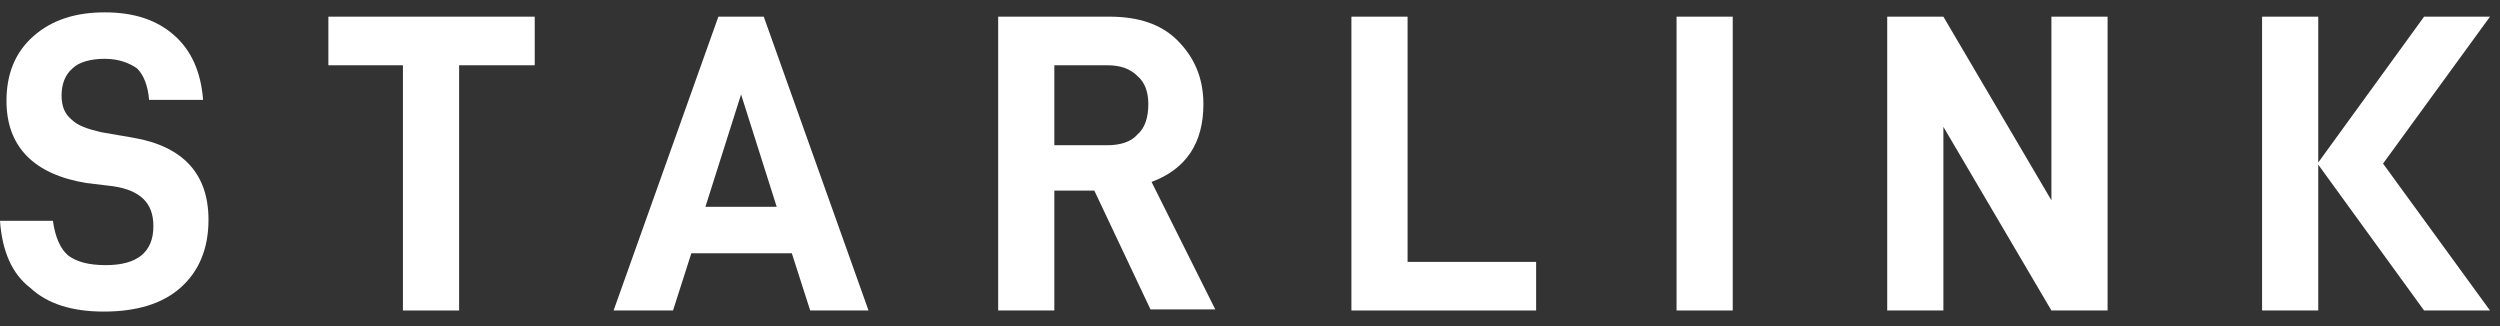
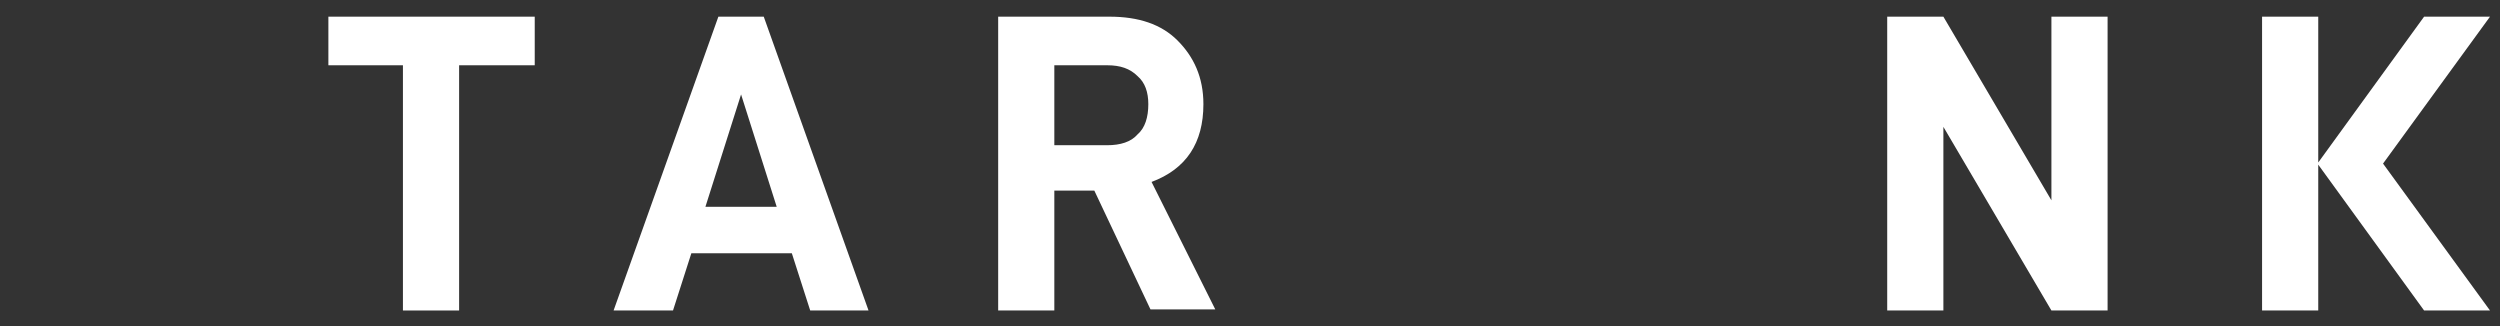
<svg xmlns="http://www.w3.org/2000/svg" width="138" height="18" viewBox="0 0 138 18" fill="none">
  <rect x="0" y="0" width="138" height="18" fill="#333333" stroke="none" />
-   <path d="M0 12.19H2.922C3.041 13.085 3.339 13.741 3.757 14.098C4.234 14.456 4.89 14.635 5.844 14.635C7.573 14.635 8.467 13.92 8.467 12.488C8.467 11.832 8.289 11.355 7.931 10.998C7.573 10.64 7.036 10.401 6.261 10.282L4.77 10.103C1.849 9.626 0.358 8.076 0.358 5.571C0.358 4.081 0.835 2.888 1.849 1.994C2.862 1.099 4.174 0.682 5.784 0.682C7.394 0.682 8.646 1.099 9.6 1.934C10.555 2.769 11.091 3.961 11.21 5.512H8.229C8.169 4.737 7.931 4.14 7.573 3.782C7.156 3.484 6.559 3.246 5.784 3.246C5.009 3.246 4.353 3.425 3.995 3.782C3.578 4.14 3.399 4.677 3.399 5.273C3.399 5.869 3.578 6.287 3.936 6.585C4.293 6.943 4.83 7.122 5.605 7.301L7.335 7.599C10.137 8.076 11.509 9.626 11.509 12.131C11.509 13.741 10.972 14.993 9.958 15.887C8.945 16.782 7.513 17.199 5.725 17.199C3.995 17.199 2.624 16.782 1.67 15.887C0.656 15.112 0.119 13.86 0 12.19Z" fill="white" />
  <path d="M25.343 3.603V17.139H22.242V3.603H18.127V0.92H29.517V3.603H25.343Z" fill="white" />
  <path d="M38.163 13.979L37.15 17.139H33.87L39.654 0.92H42.159L47.943 17.139H44.723L43.709 13.979H38.163ZM40.907 5.213L38.939 11.415H42.874L40.907 5.213Z" fill="white" />
  <path d="M58.199 10.58V17.139H55.099V0.92H61.241C62.851 0.92 64.103 1.337 64.997 2.232C65.892 3.126 66.428 4.259 66.428 5.75C66.428 6.823 66.19 7.718 65.713 8.433C65.236 9.149 64.52 9.686 63.566 10.043L67.084 17.08H63.507L60.406 10.52H58.199V10.58ZM61.121 8.016C61.837 8.016 62.433 7.837 62.791 7.42C63.208 7.062 63.387 6.466 63.387 5.75C63.387 5.094 63.208 4.557 62.791 4.2C62.373 3.782 61.837 3.603 61.121 3.603H58.199V8.016H61.121Z" fill="white" />
-   <path d="M77.698 0.92V14.456H84.794V17.139H74.598V0.92H77.698Z" fill="white" />
-   <path d="M95.647 0.92V17.139H92.546V0.92H95.647Z" fill="white" />
  <path d="M116.339 17.139H113.238L107.275 7.002V17.139H104.174V0.92H107.275L113.238 11.057V0.92H116.339V17.139Z" fill="white" />
  <path d="M137.448 0.92H133.81L127.967 8.97V0.92H124.866V17.139H127.967V9.089L133.81 17.139H137.448L131.544 9.03L137.448 0.92Z" fill="white" />
</svg>